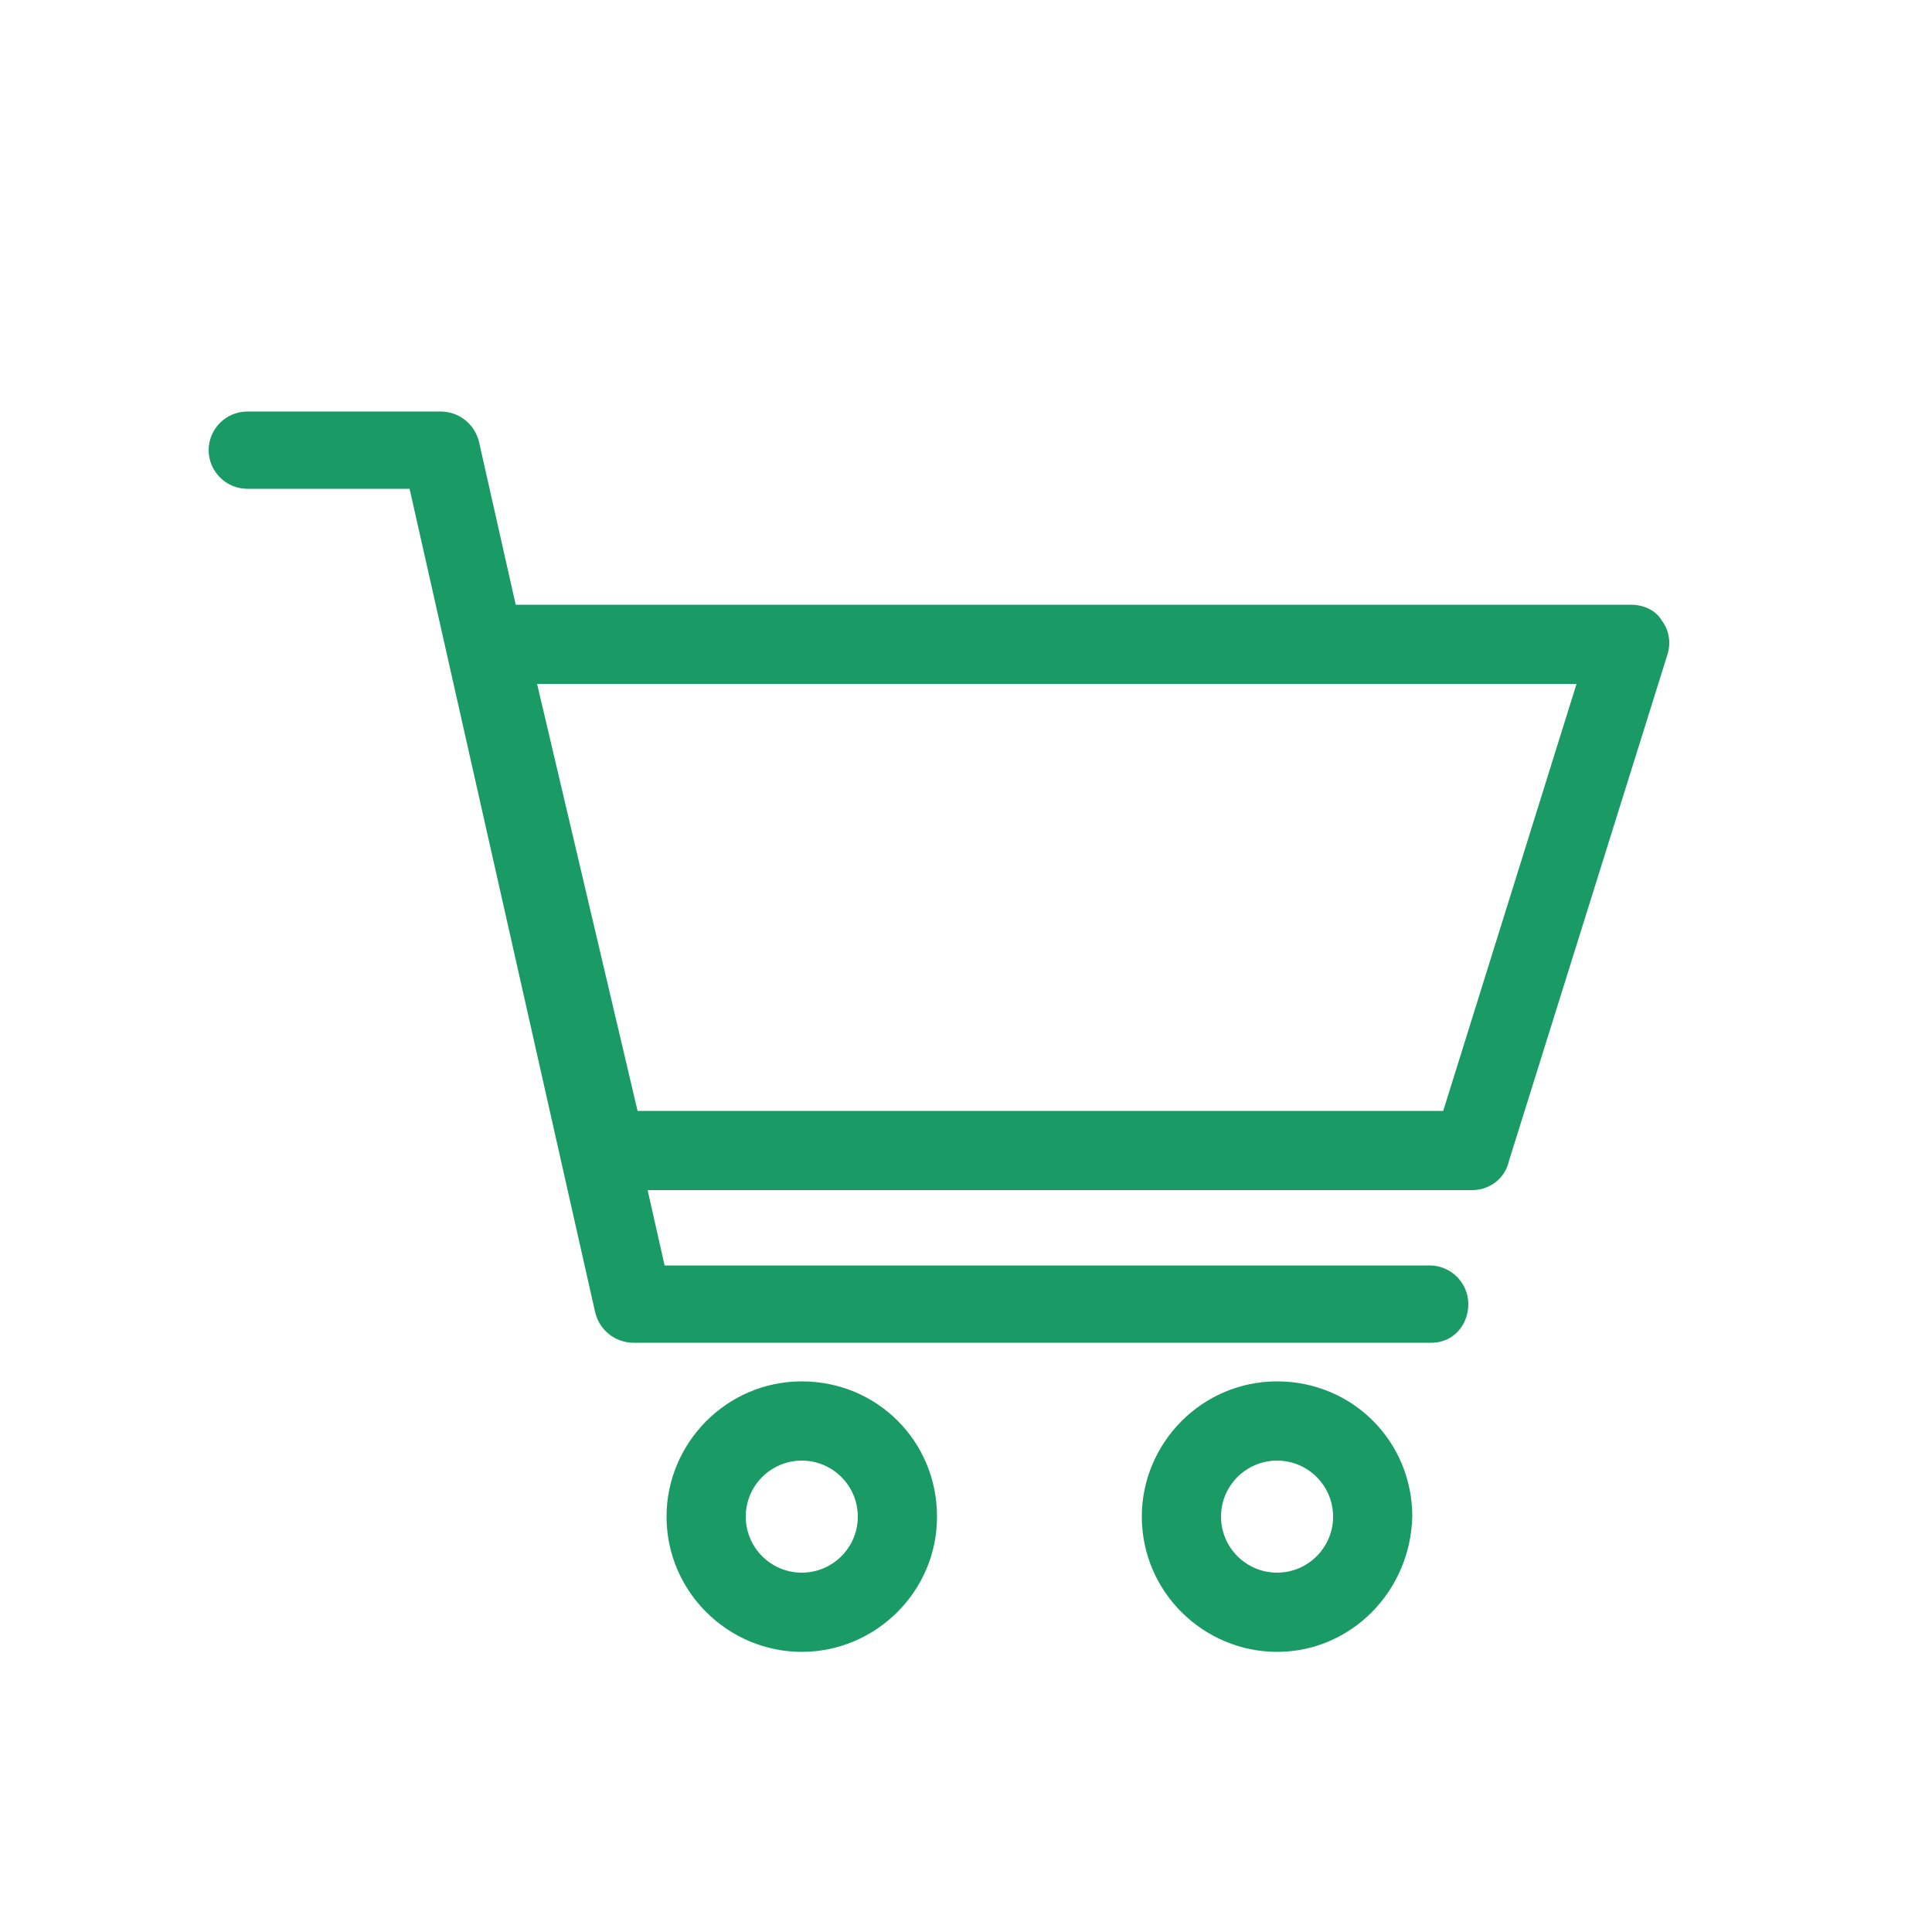
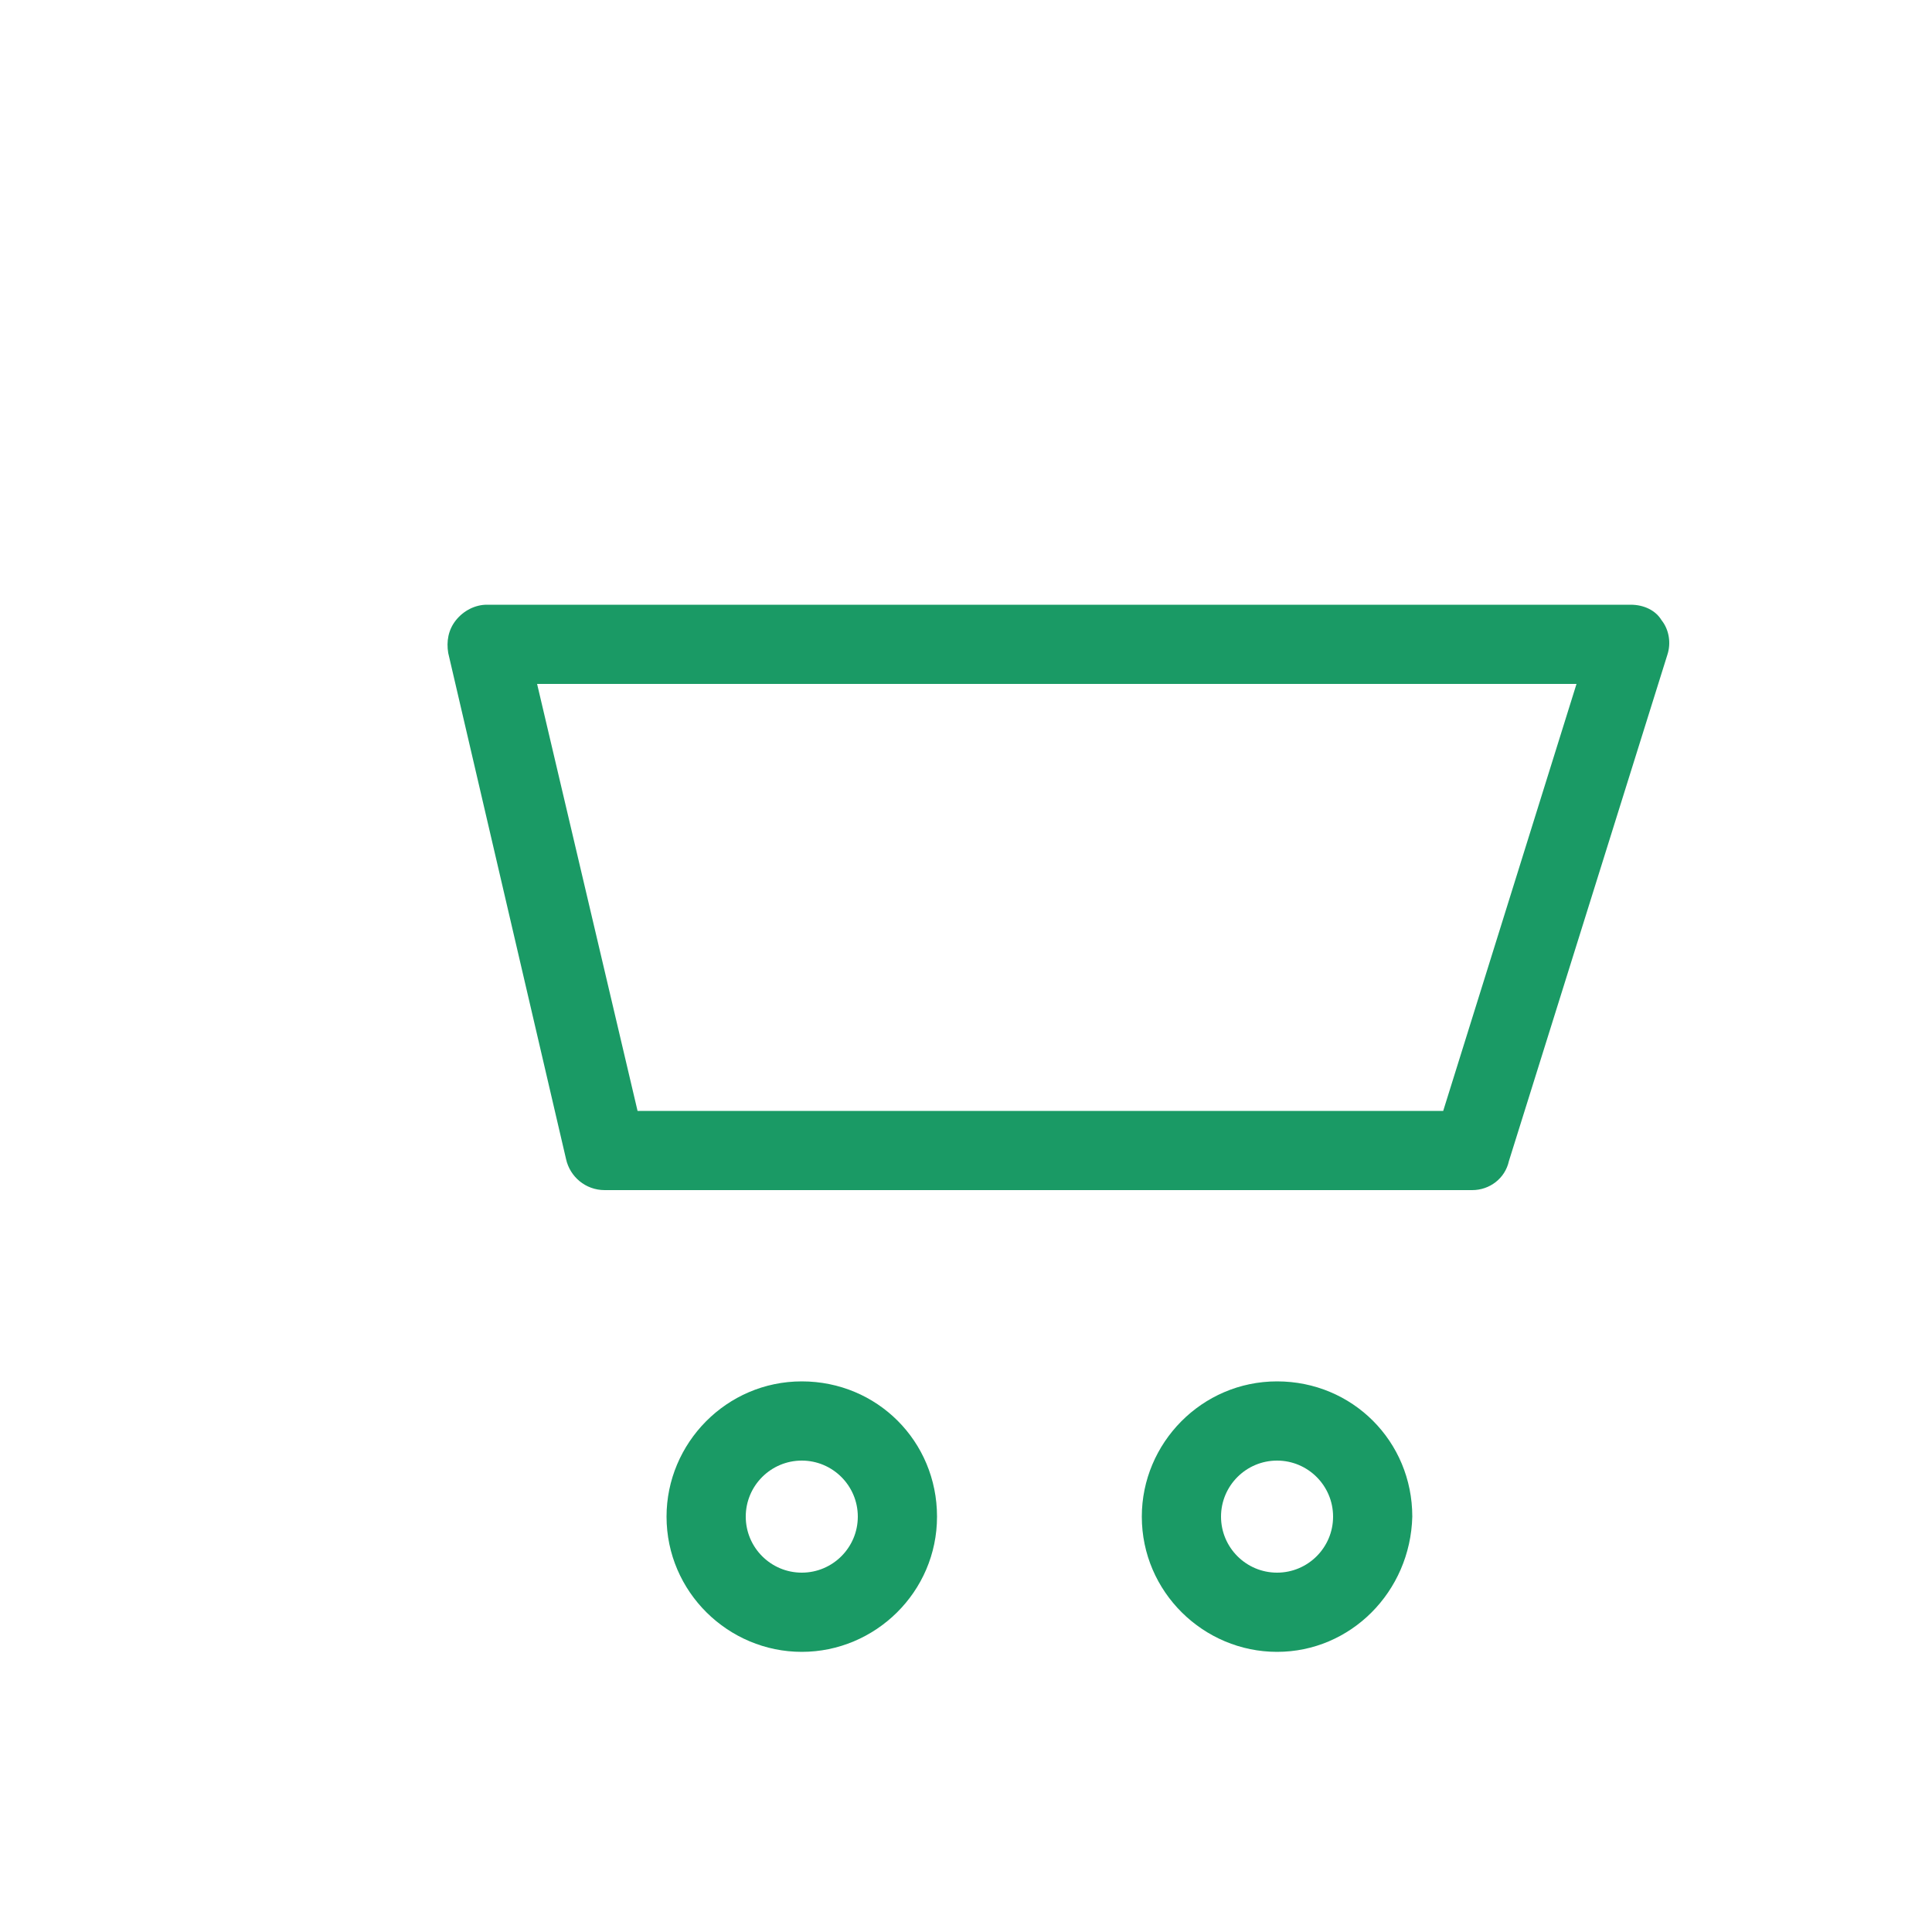
<svg xmlns="http://www.w3.org/2000/svg" enable-background="new 0 0 100 100" viewBox="0 0 100 100">
  <g fill="#1a9a65">
    <path d="m76.2 61.6h-44.9c-1 0-1.8-.7-2-1.6l-6.1-26.2c-.1-.6 0-1.2.4-1.7s1-.8 1.6-.8h59.2c.7 0 1.3.3 1.6.8.4.5.5 1.2.3 1.8l-8.2 26.2c-.2.9-1 1.5-1.9 1.5zm-43.2-4.1h41.7l6.9-22.1h-53.8z" />
-     <path d="m74.1 69.5h-41.3c-1 0-1.8-.7-2-1.6l-9.6-42.6h-8.4c-1.1 0-2-.9-2-2s.9-2 2-2h10c1 0 1.8.7 2 1.6l9.6 42.6h39.6c1.1 0 2 .9 2 2s-.8 2-1.9 2z" />
    <path d="m41.5 85.5c-3.8 0-7-3.1-7-7 0-3.8 3.1-7 7-7s7 3.1 7 7-3.2 7-7 7zm0-9.9c-1.6 0-2.9 1.3-2.9 2.9s1.3 2.9 2.9 2.9 2.9-1.3 2.9-2.9-1.3-2.9-2.9-2.9z" />
    <path d="m66.1 85.5c-3.8 0-7-3.1-7-7 0-3.8 3.1-7 7-7s7 3.1 7 7c-.1 3.9-3.2 7-7 7zm0-9.9c-1.6 0-2.9 1.3-2.9 2.9s1.3 2.9 2.9 2.9 2.9-1.3 2.9-2.9-1.3-2.9-2.9-2.9z" />
  </g>
</svg>